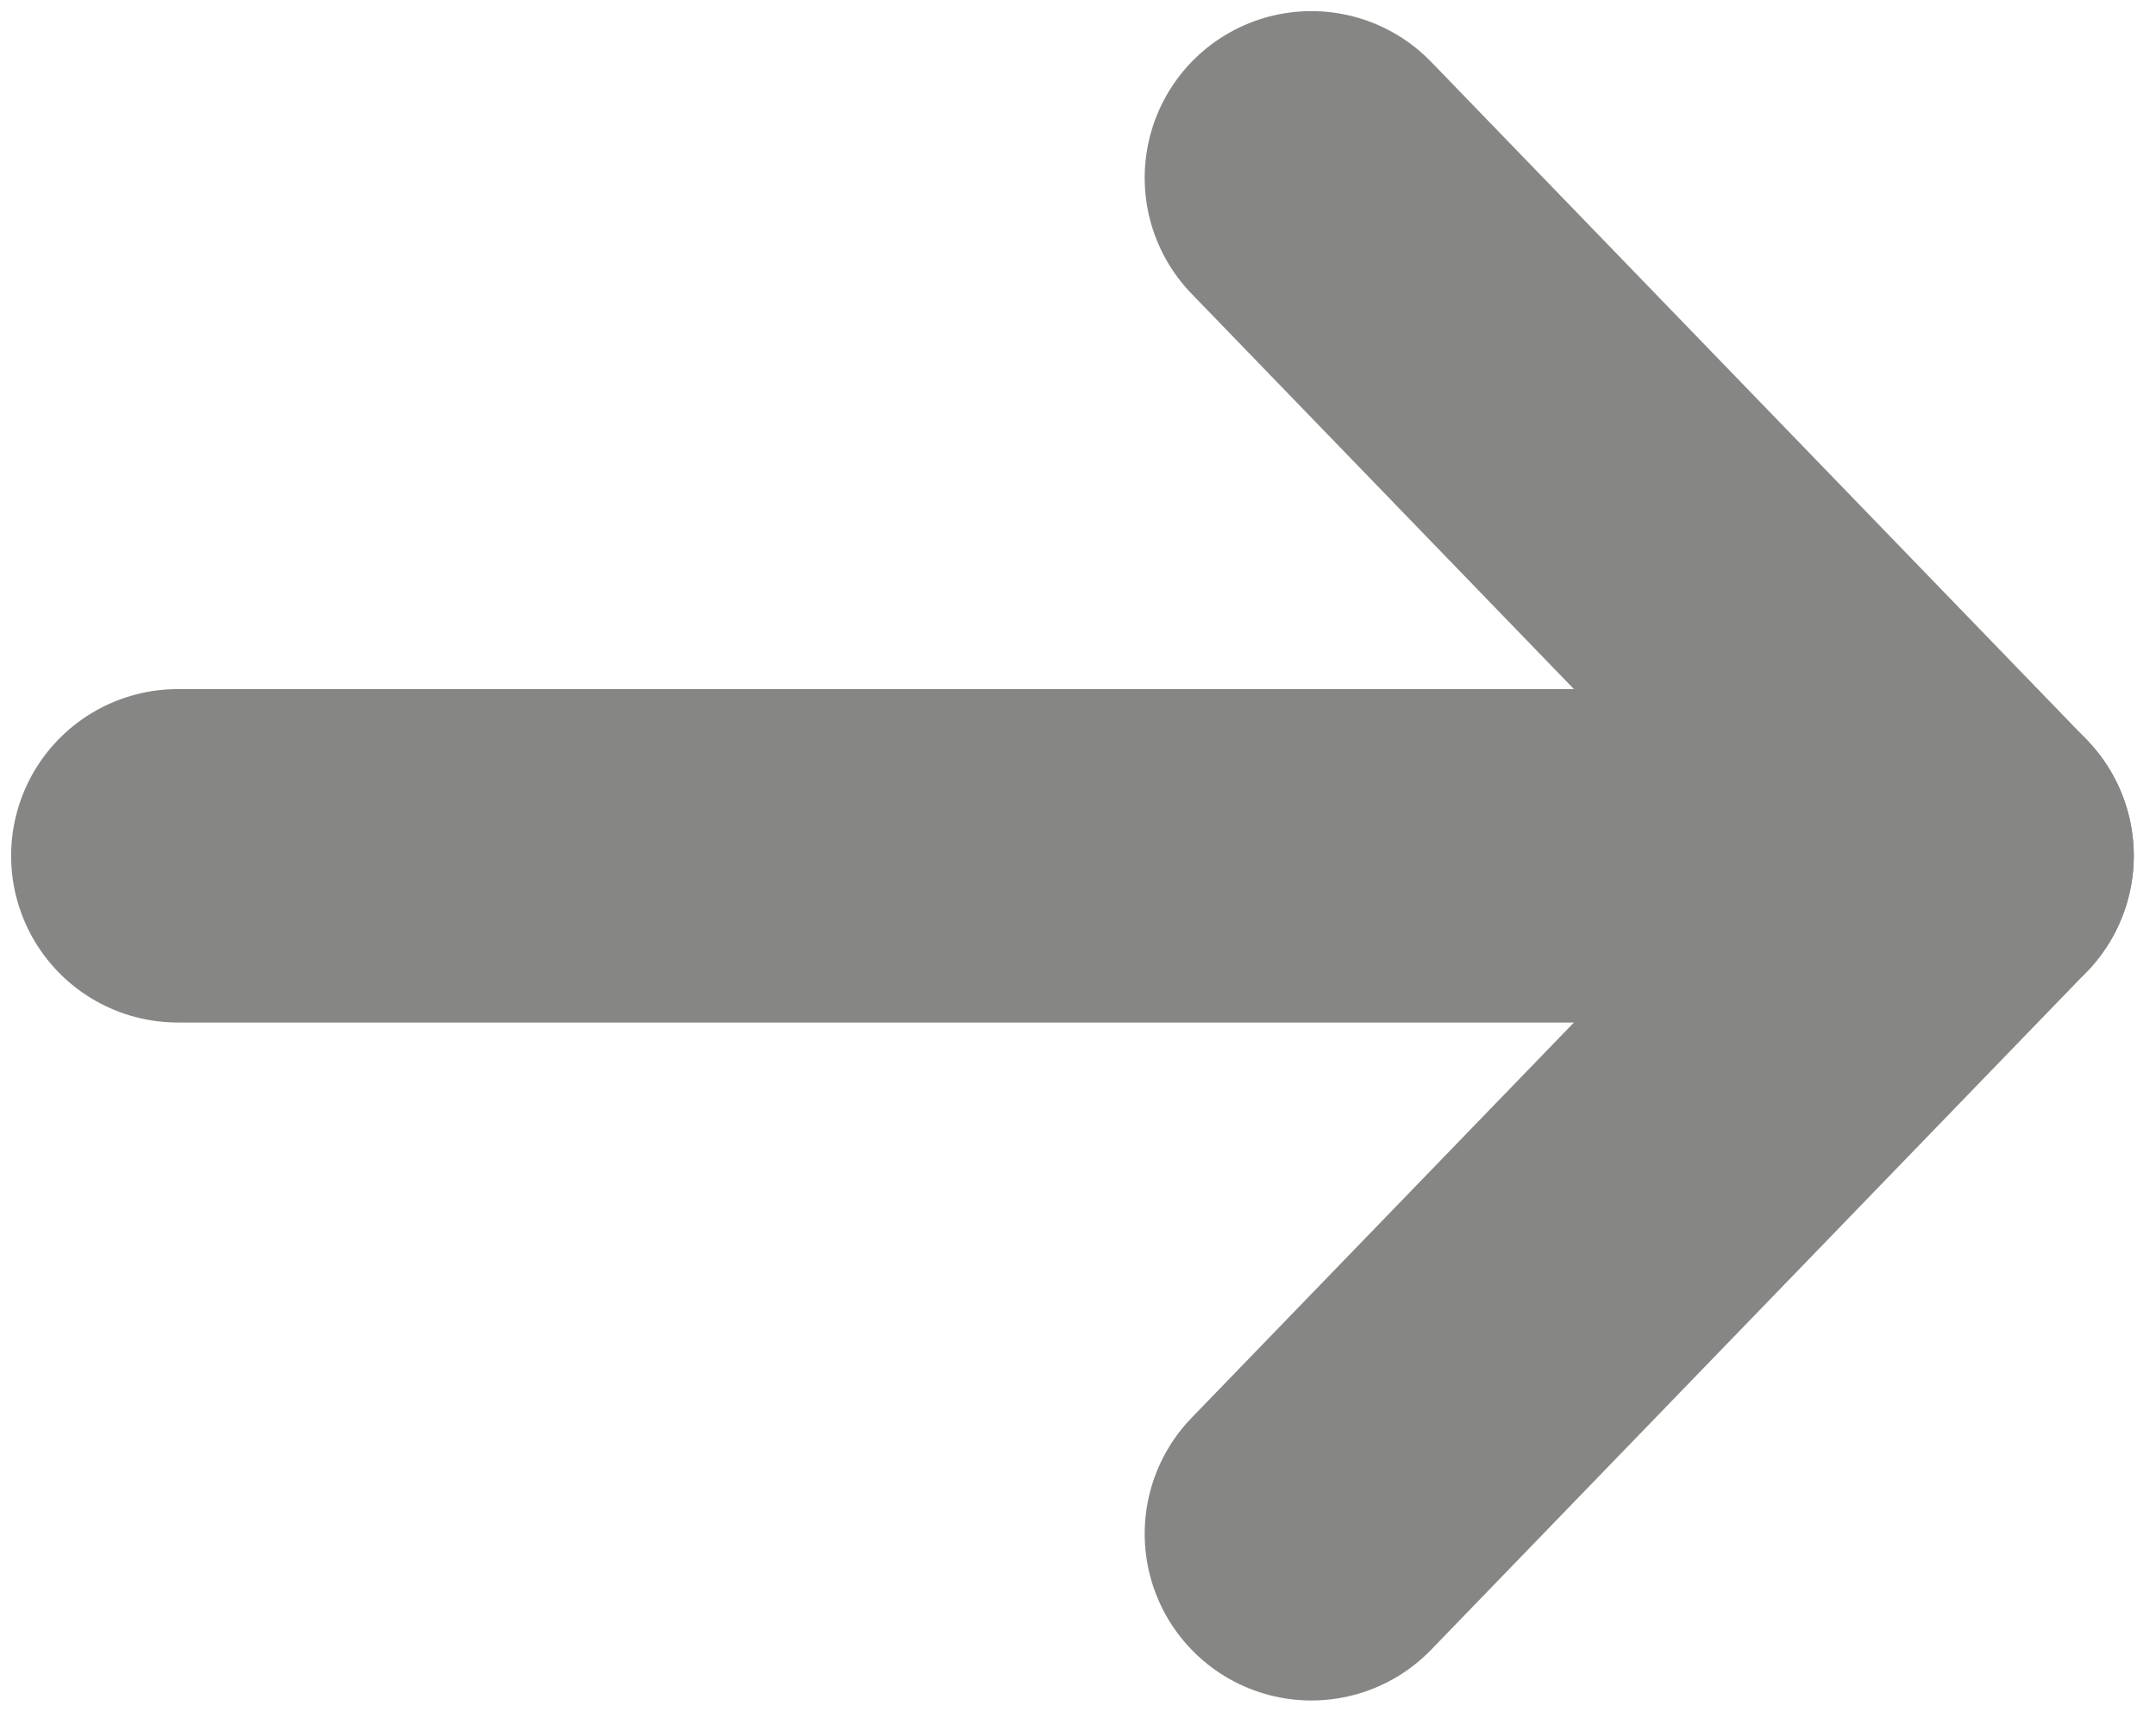
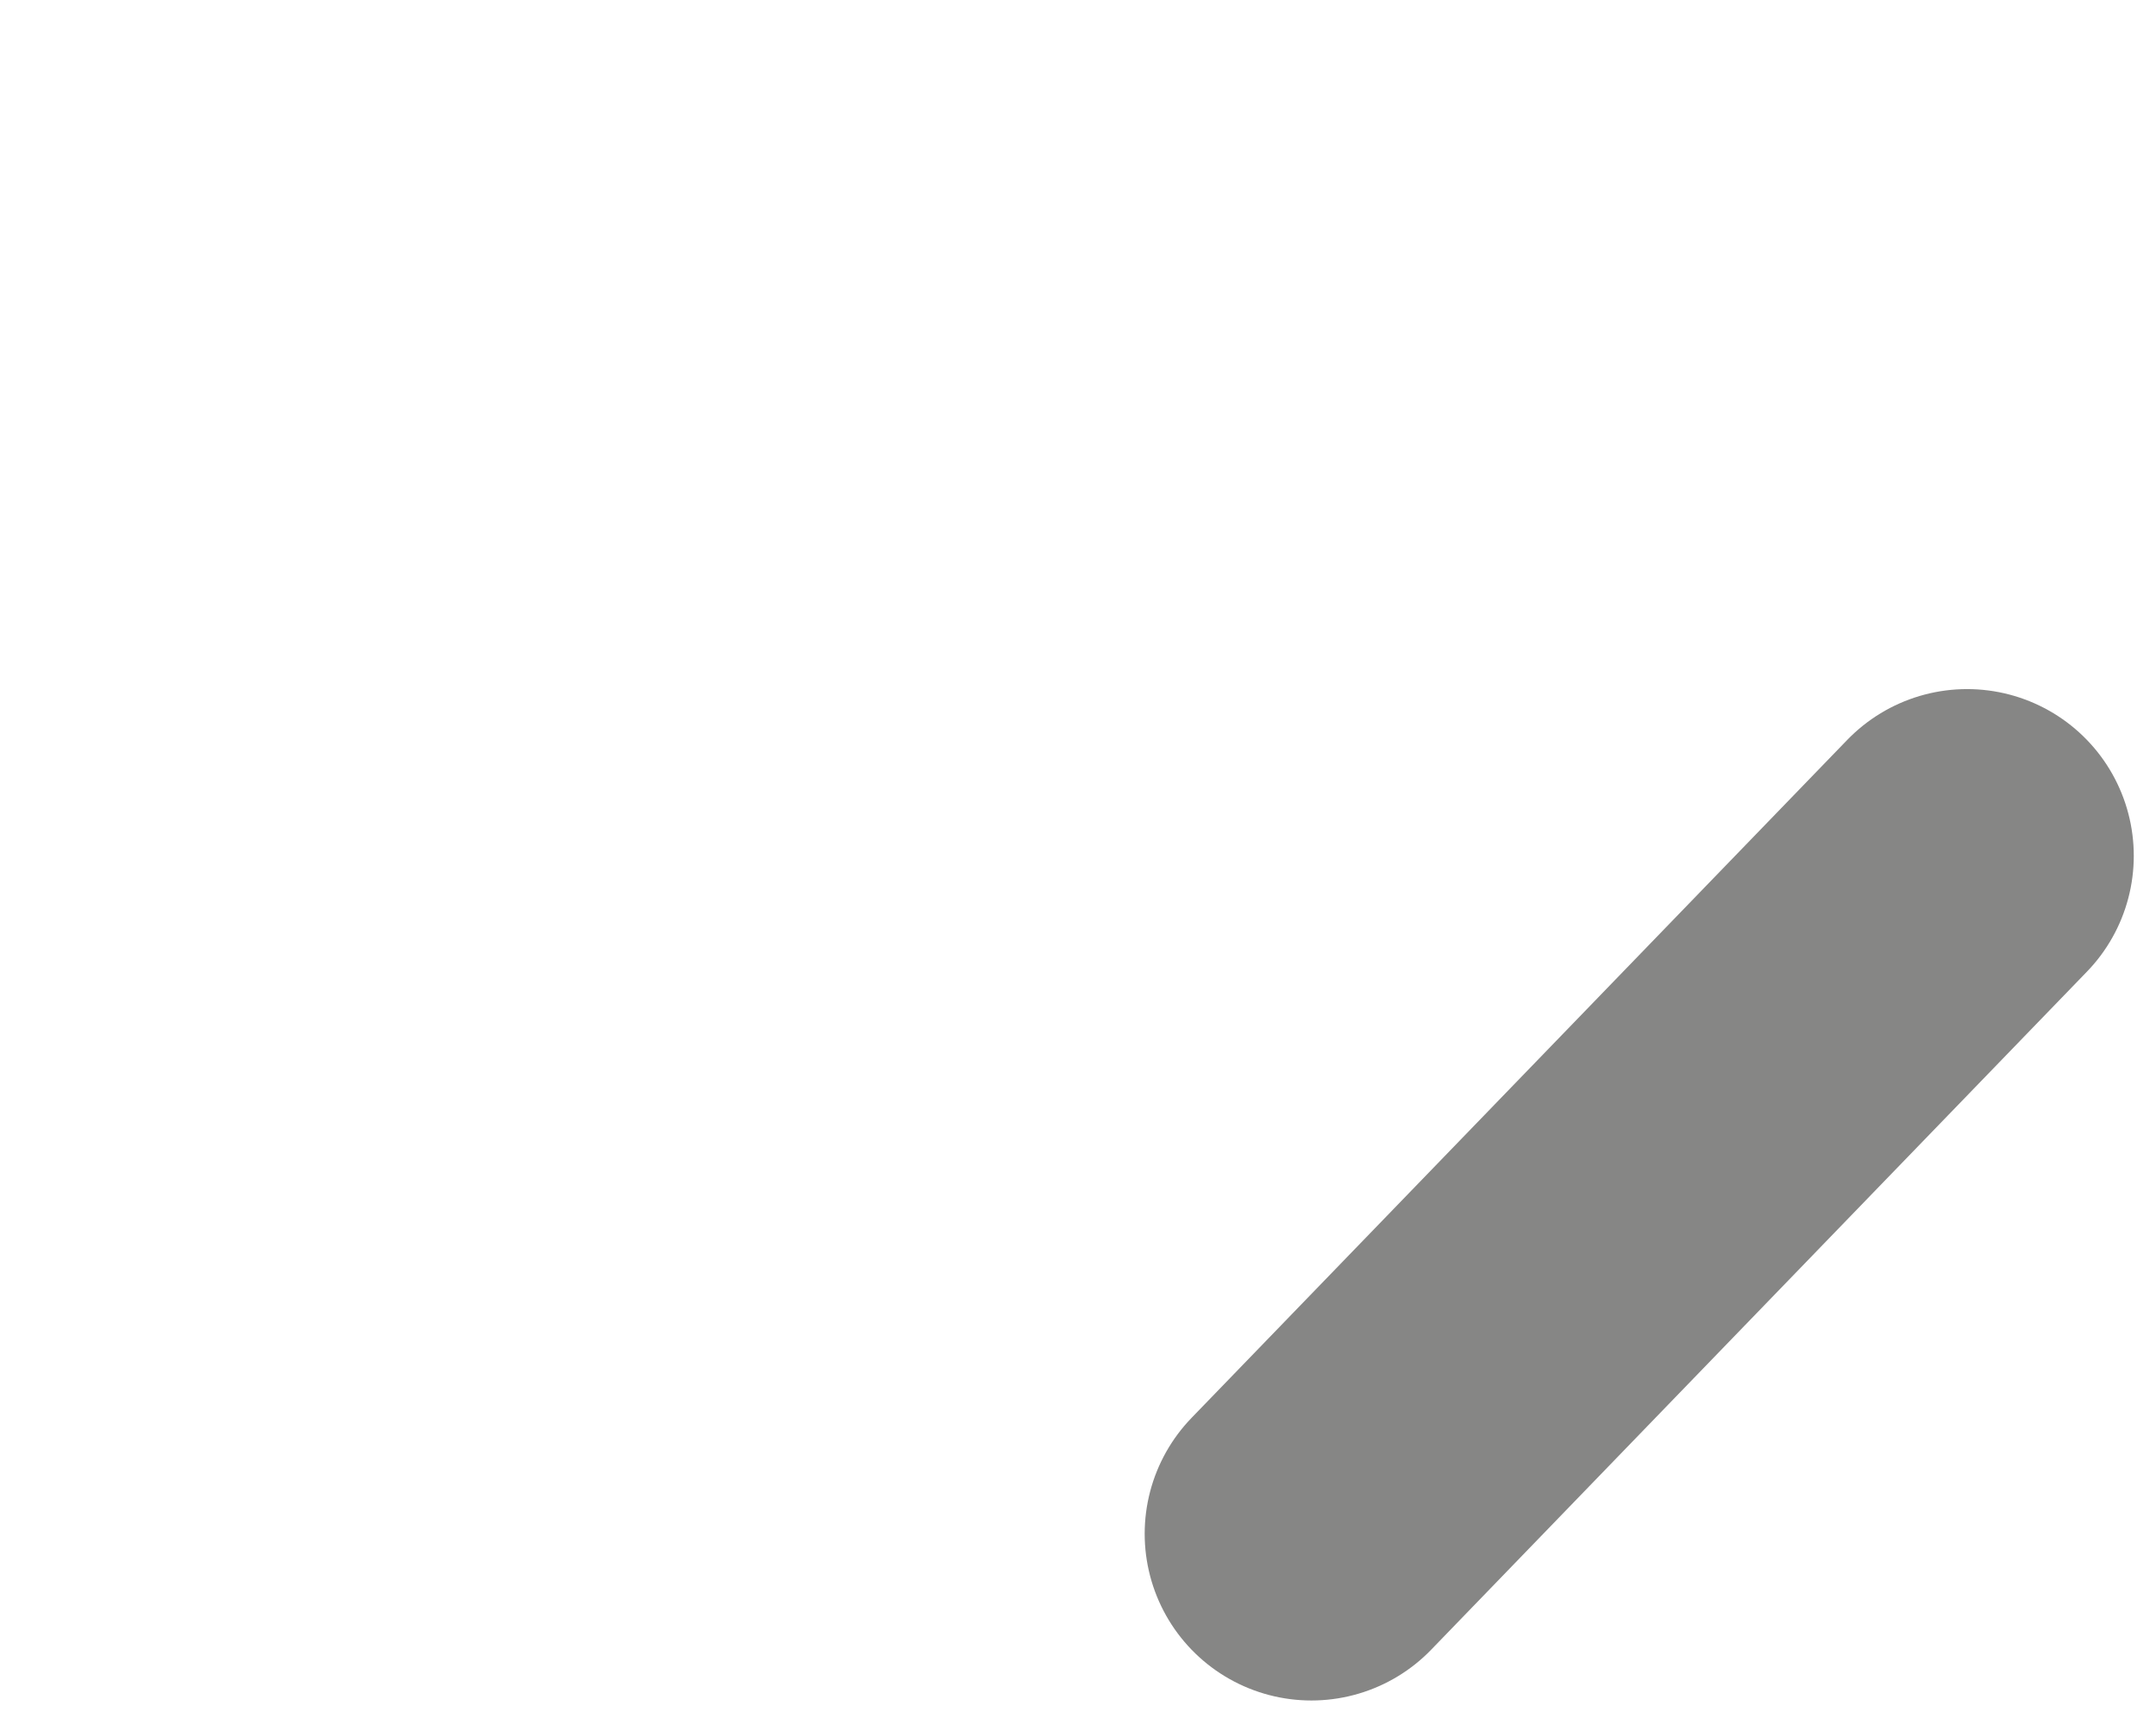
<svg xmlns="http://www.w3.org/2000/svg" version="1.1" id="Layer_1" x="0px" y="0px" viewBox="0 0 19.4 15.4" enable-background="new 0 0 19.4 15.4" xml:space="preserve">
  <g>
-     <polyline fill="none" stroke="#868685" stroke-width="3" stroke-linecap="round" stroke-linejoin="round" stroke-miterlimit="10" points="   11.8,1.6 17.7,7.7 1.6,7.7  " />
    <line fill="none" stroke="#868685" stroke-width="3" stroke-linecap="round" stroke-linejoin="round" stroke-miterlimit="10" x1="11.8" y1="13.8" x2="17.7" y2="7.7" />
  </g>
</svg>